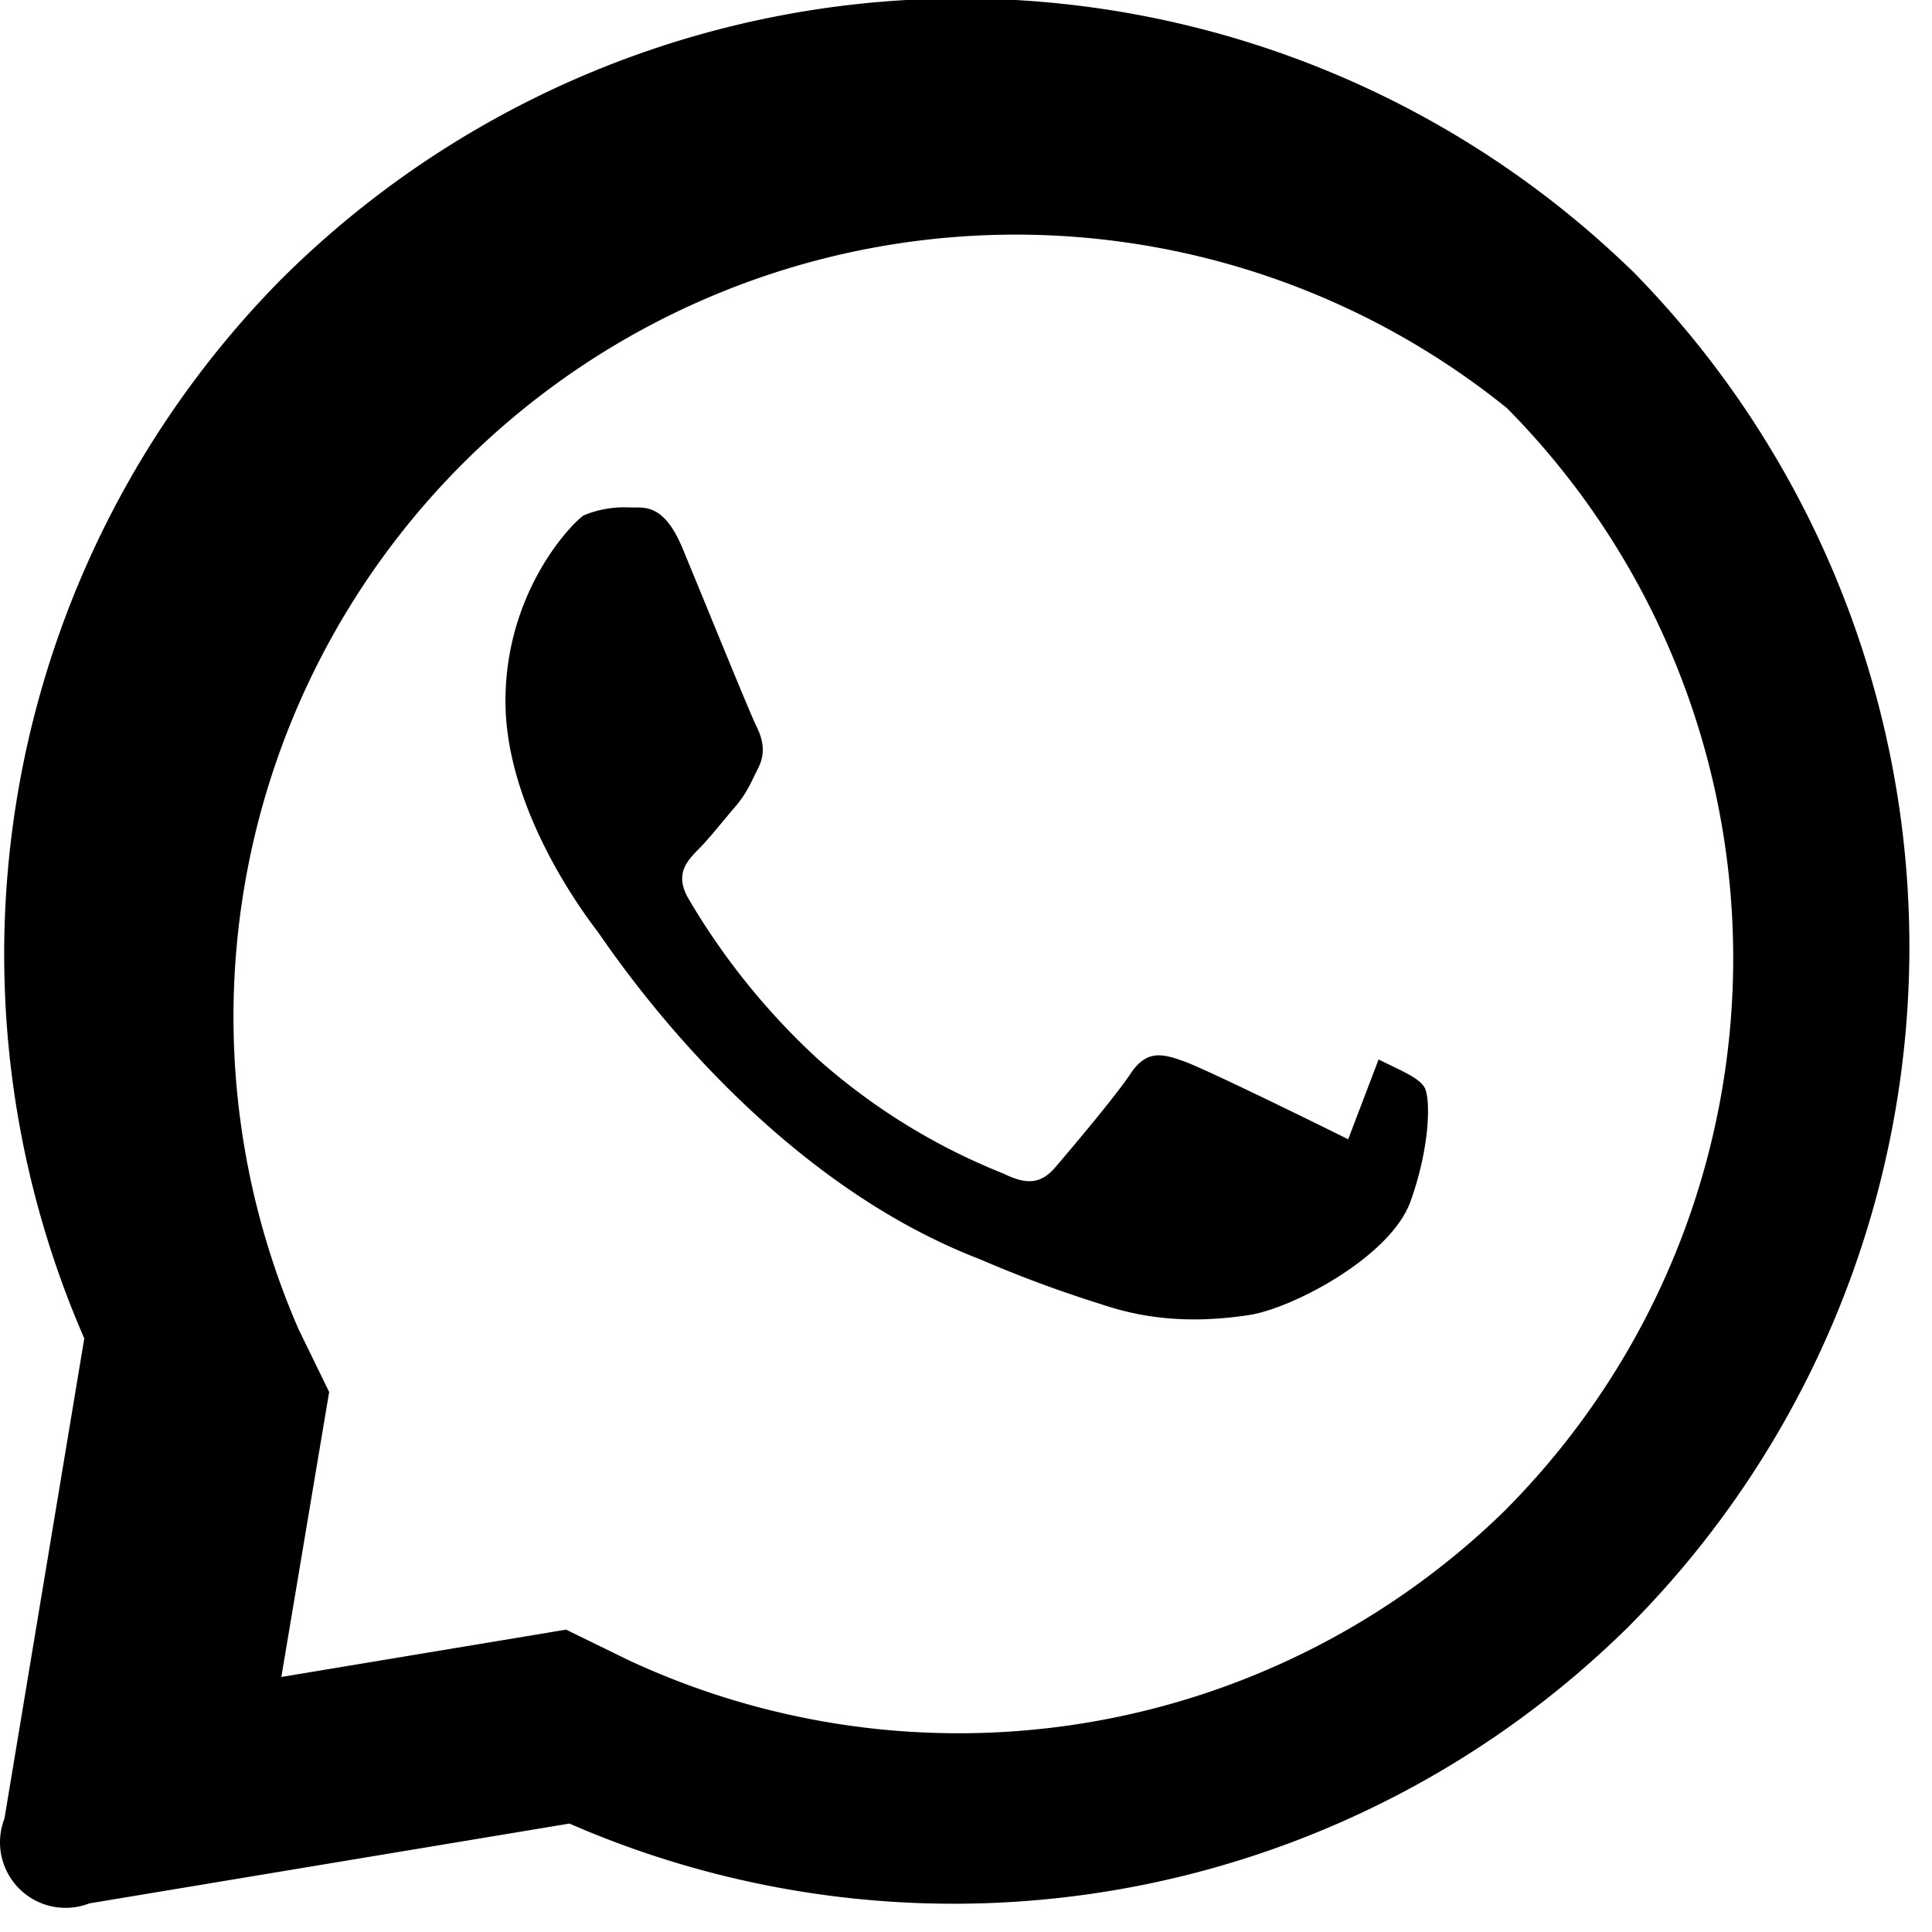
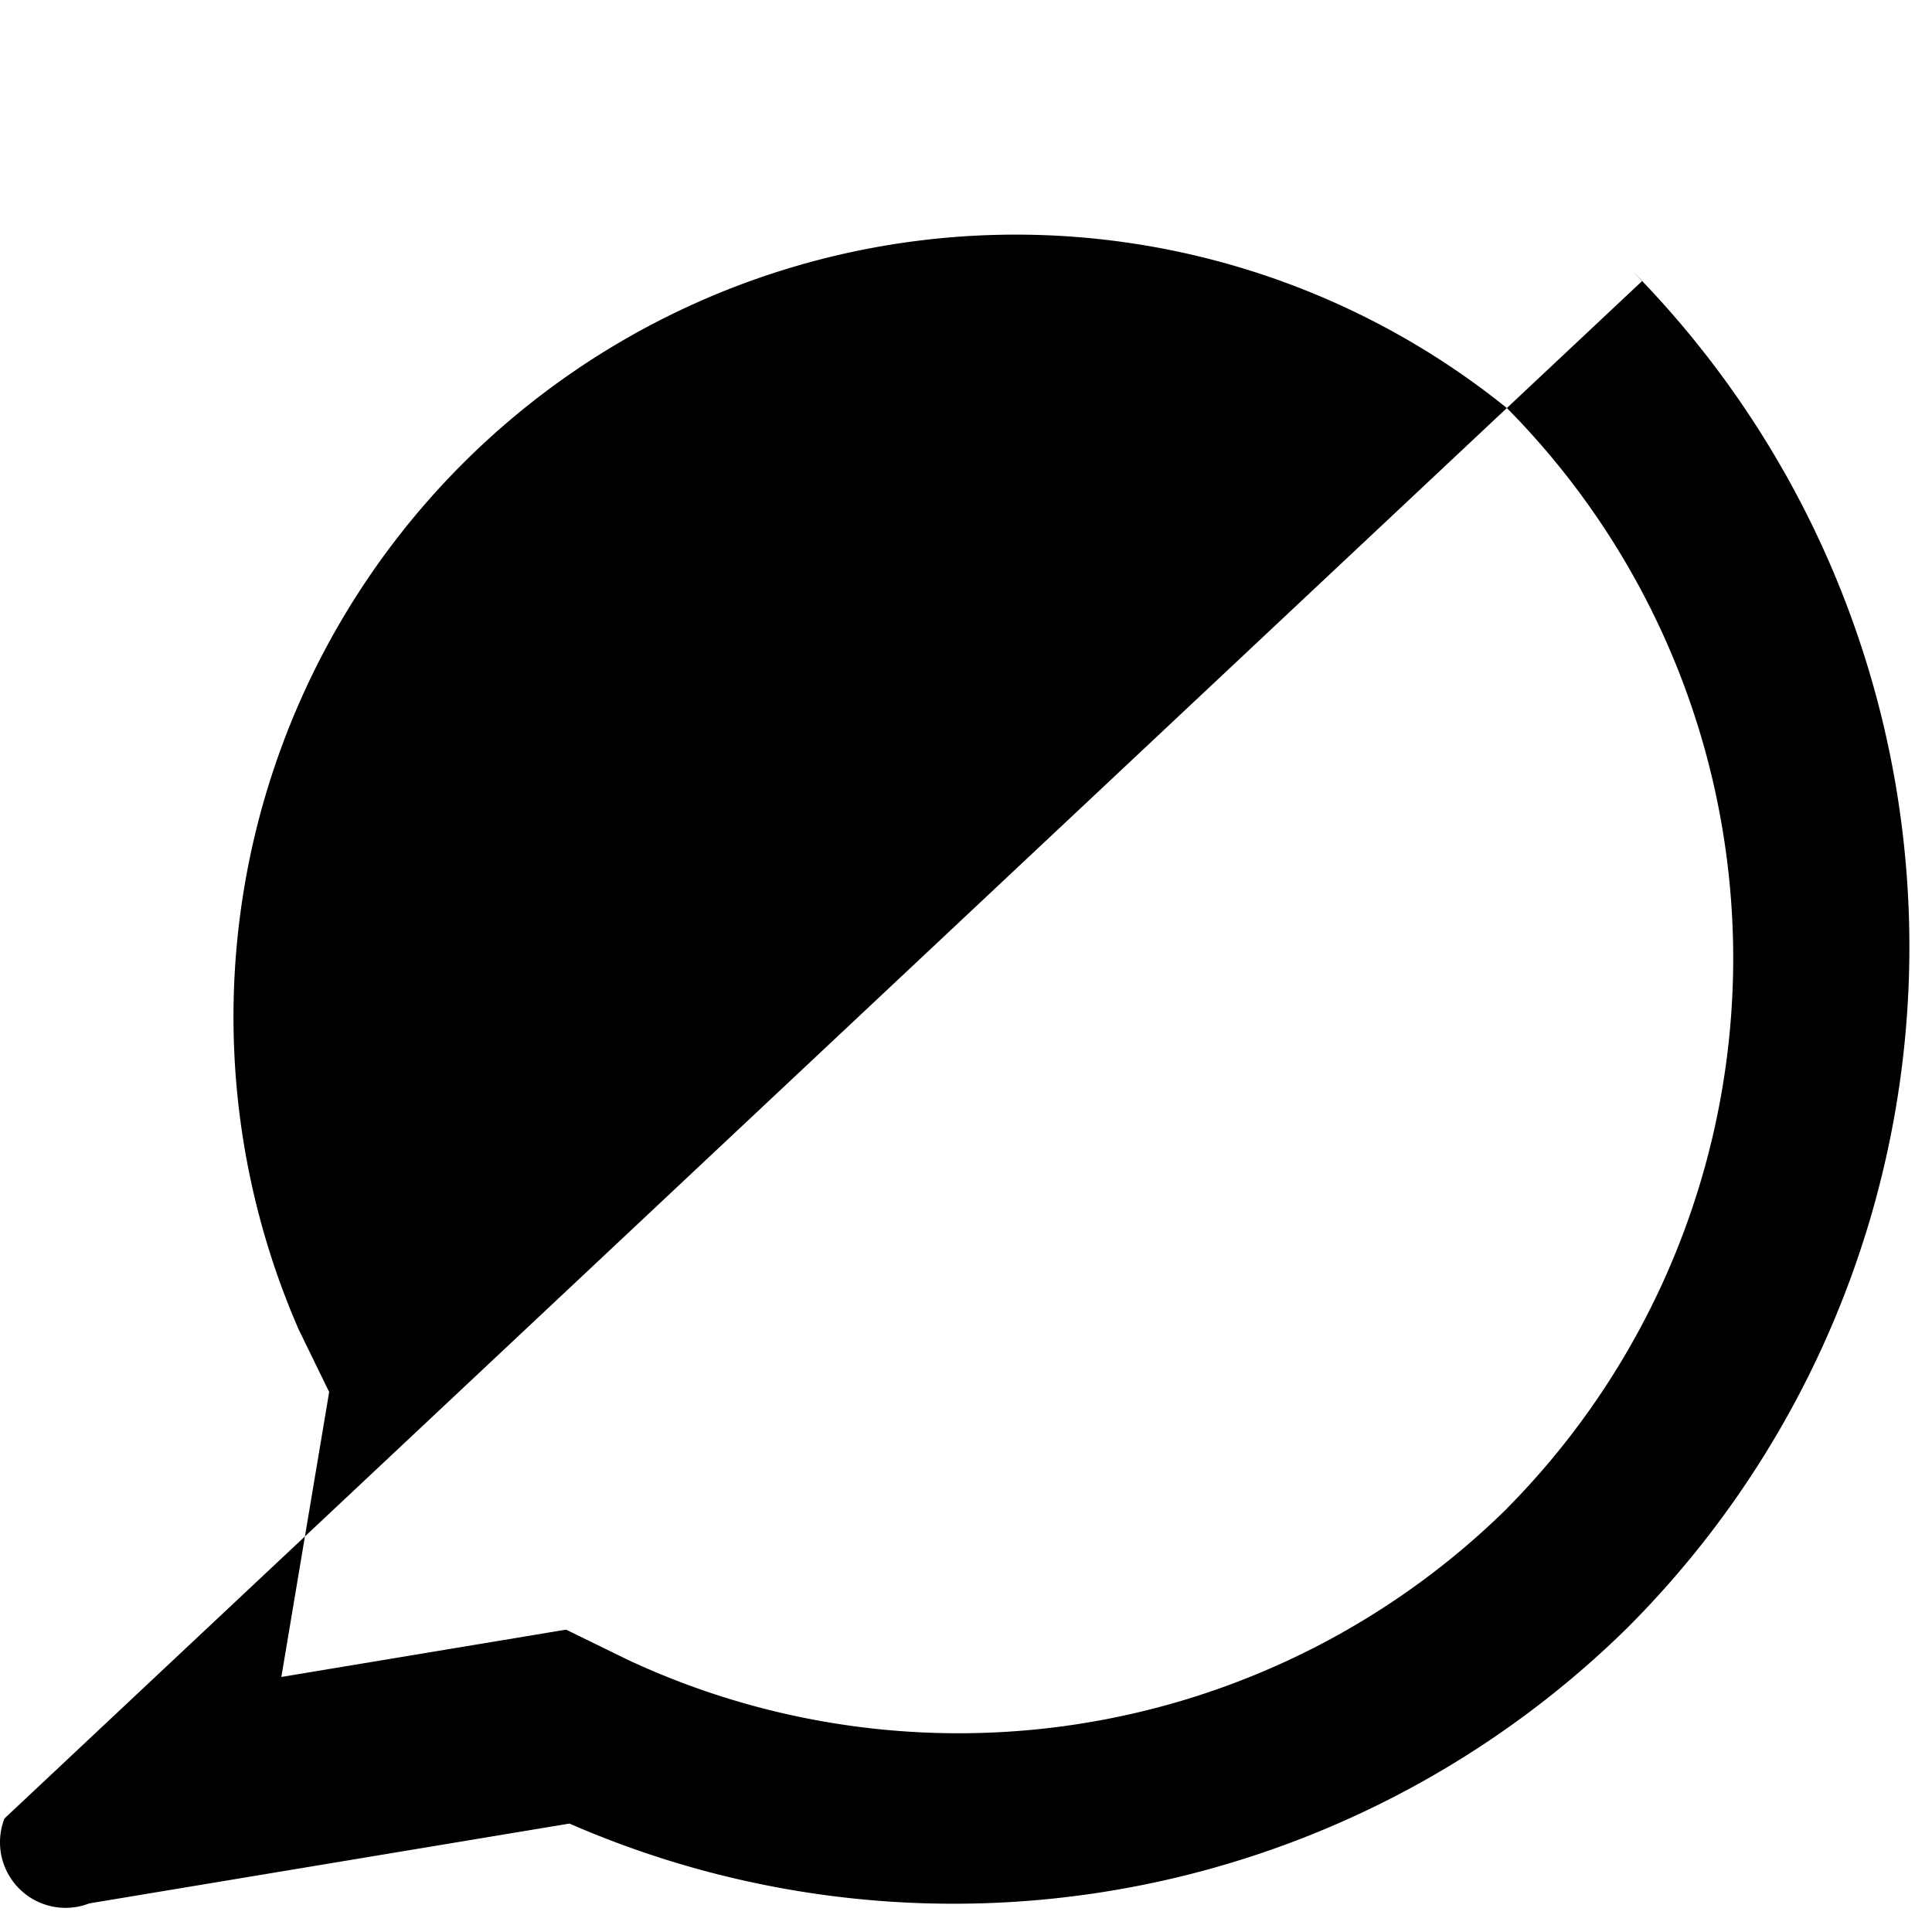
<svg xmlns="http://www.w3.org/2000/svg" width="24" height="24" fill="currentColor" class="bi bi-whatsapp" viewBox="0 0 16 16">
-   <path d="M13.601 2.326a7.976 7.976 0 0 0-11.285 0 7.958 7.958 0 0 0-1.618 8.758L.037 15.06a.543.543 0 0 0 .703.703l3.976-.661a7.955 7.955 0 0 0 8.758-1.618 7.976 7.976 0 0 0 0-11.285zm-1.12 10.166a6.472 6.472 0 0 1-7.273 1.258l-.52-.254-2.358.392.396-2.36-.253-.519A6.478 6.478 0 0 1 12.48 3.38a6.476 6.476 0 0 1 0 9.112z" />
-   <path d="M11.165 9.435c-.198-.099-1.174-.579-1.356-.644-.181-.066-.313-.099-.445.099s-.511.644-.626.779c-.115.132-.23.148-.428.05a5.217 5.217 0 0 1-1.54-.951 5.787 5.787 0 0 1-1.071-1.33c-.112-.199-.012-.306.085-.404.088-.088.199-.23.298-.345.1-.115.132-.198.198-.33.066-.132.033-.248-.017-.347-.05-.099-.445-1.072-.61-1.47-.161-.386-.324-.334-.445-.34a.883.883 0 0 0-.374.066c-.099.066-.648.63-.648 1.538 0 .907.665 1.78.758 1.902.099.132 1.308 2.003 3.17 2.72.443.191.788.305 1.058.39.444.141.85.121 1.17.073.356-.053 1.174-.48 1.34-.943.165-.462.165-.858.115-.943-.05-.082-.182-.132-.38-.231z" />
+   <path d="M13.601 2.326L.037 15.06a.543.543 0 0 0 .703.703l3.976-.661a7.955 7.955 0 0 0 8.758-1.618 7.976 7.976 0 0 0 0-11.285zm-1.12 10.166a6.472 6.472 0 0 1-7.273 1.258l-.52-.254-2.358.392.396-2.36-.253-.519A6.478 6.478 0 0 1 12.48 3.38a6.476 6.476 0 0 1 0 9.112z" />
</svg>